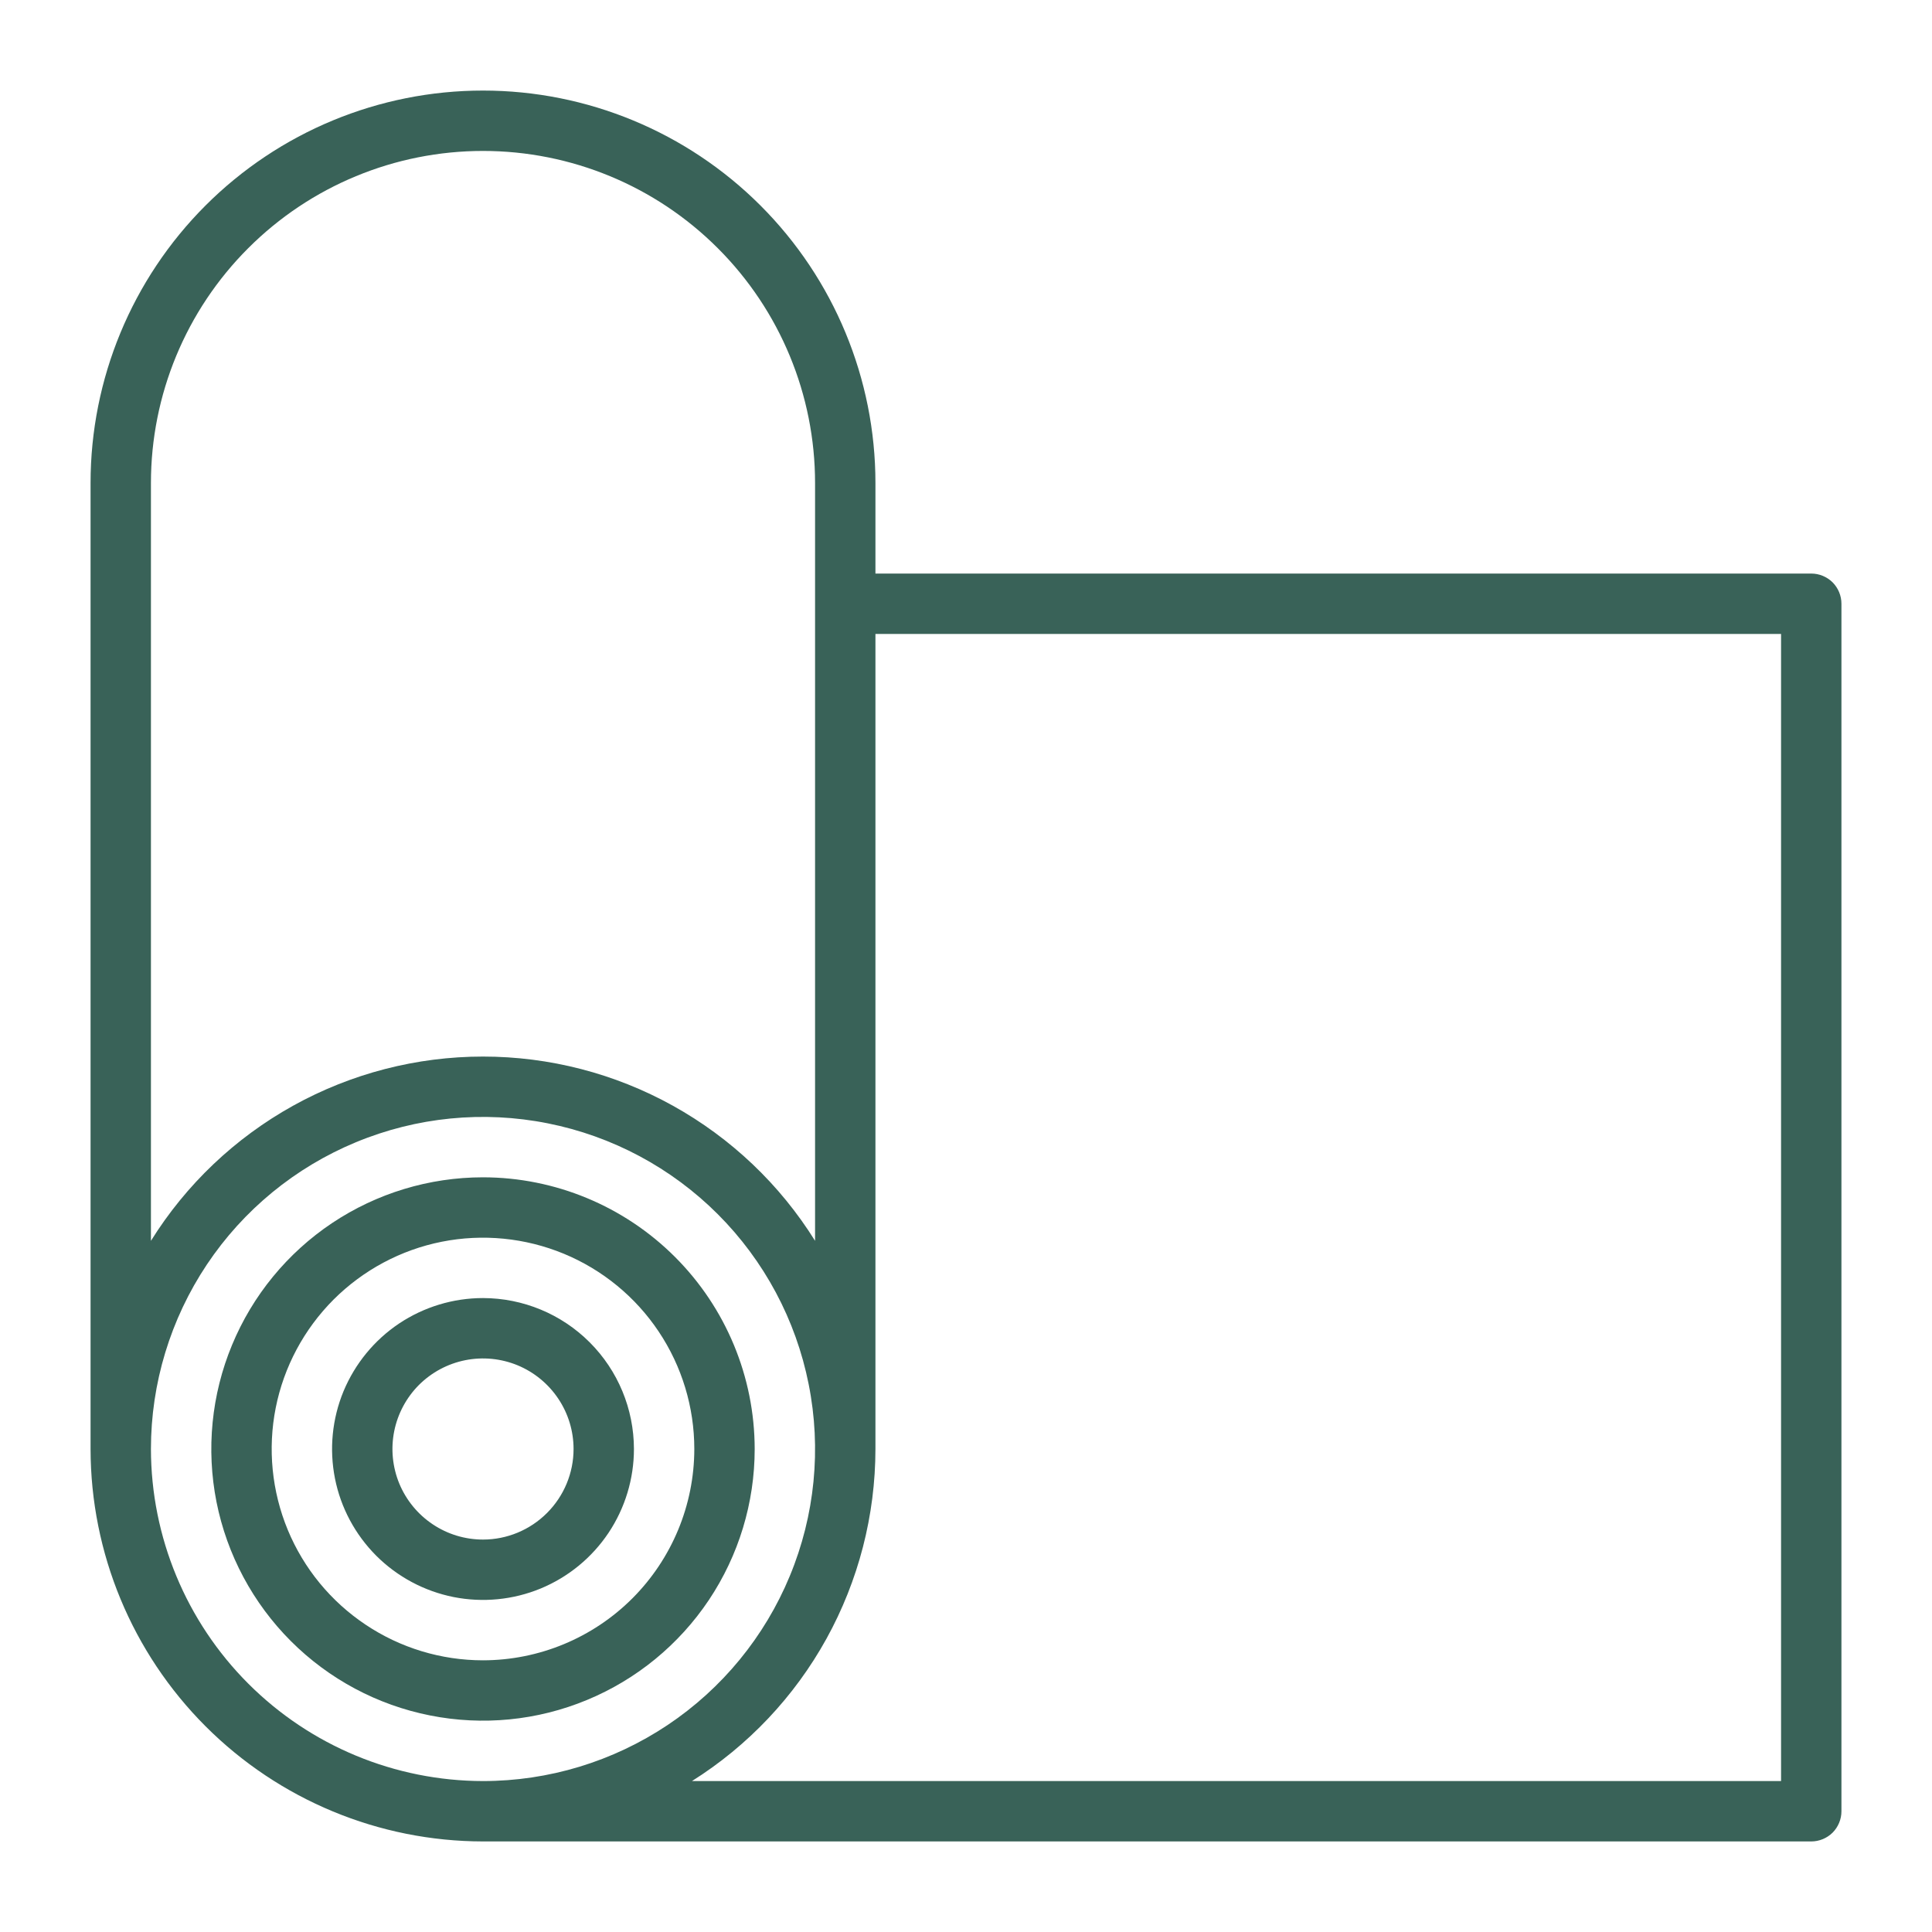
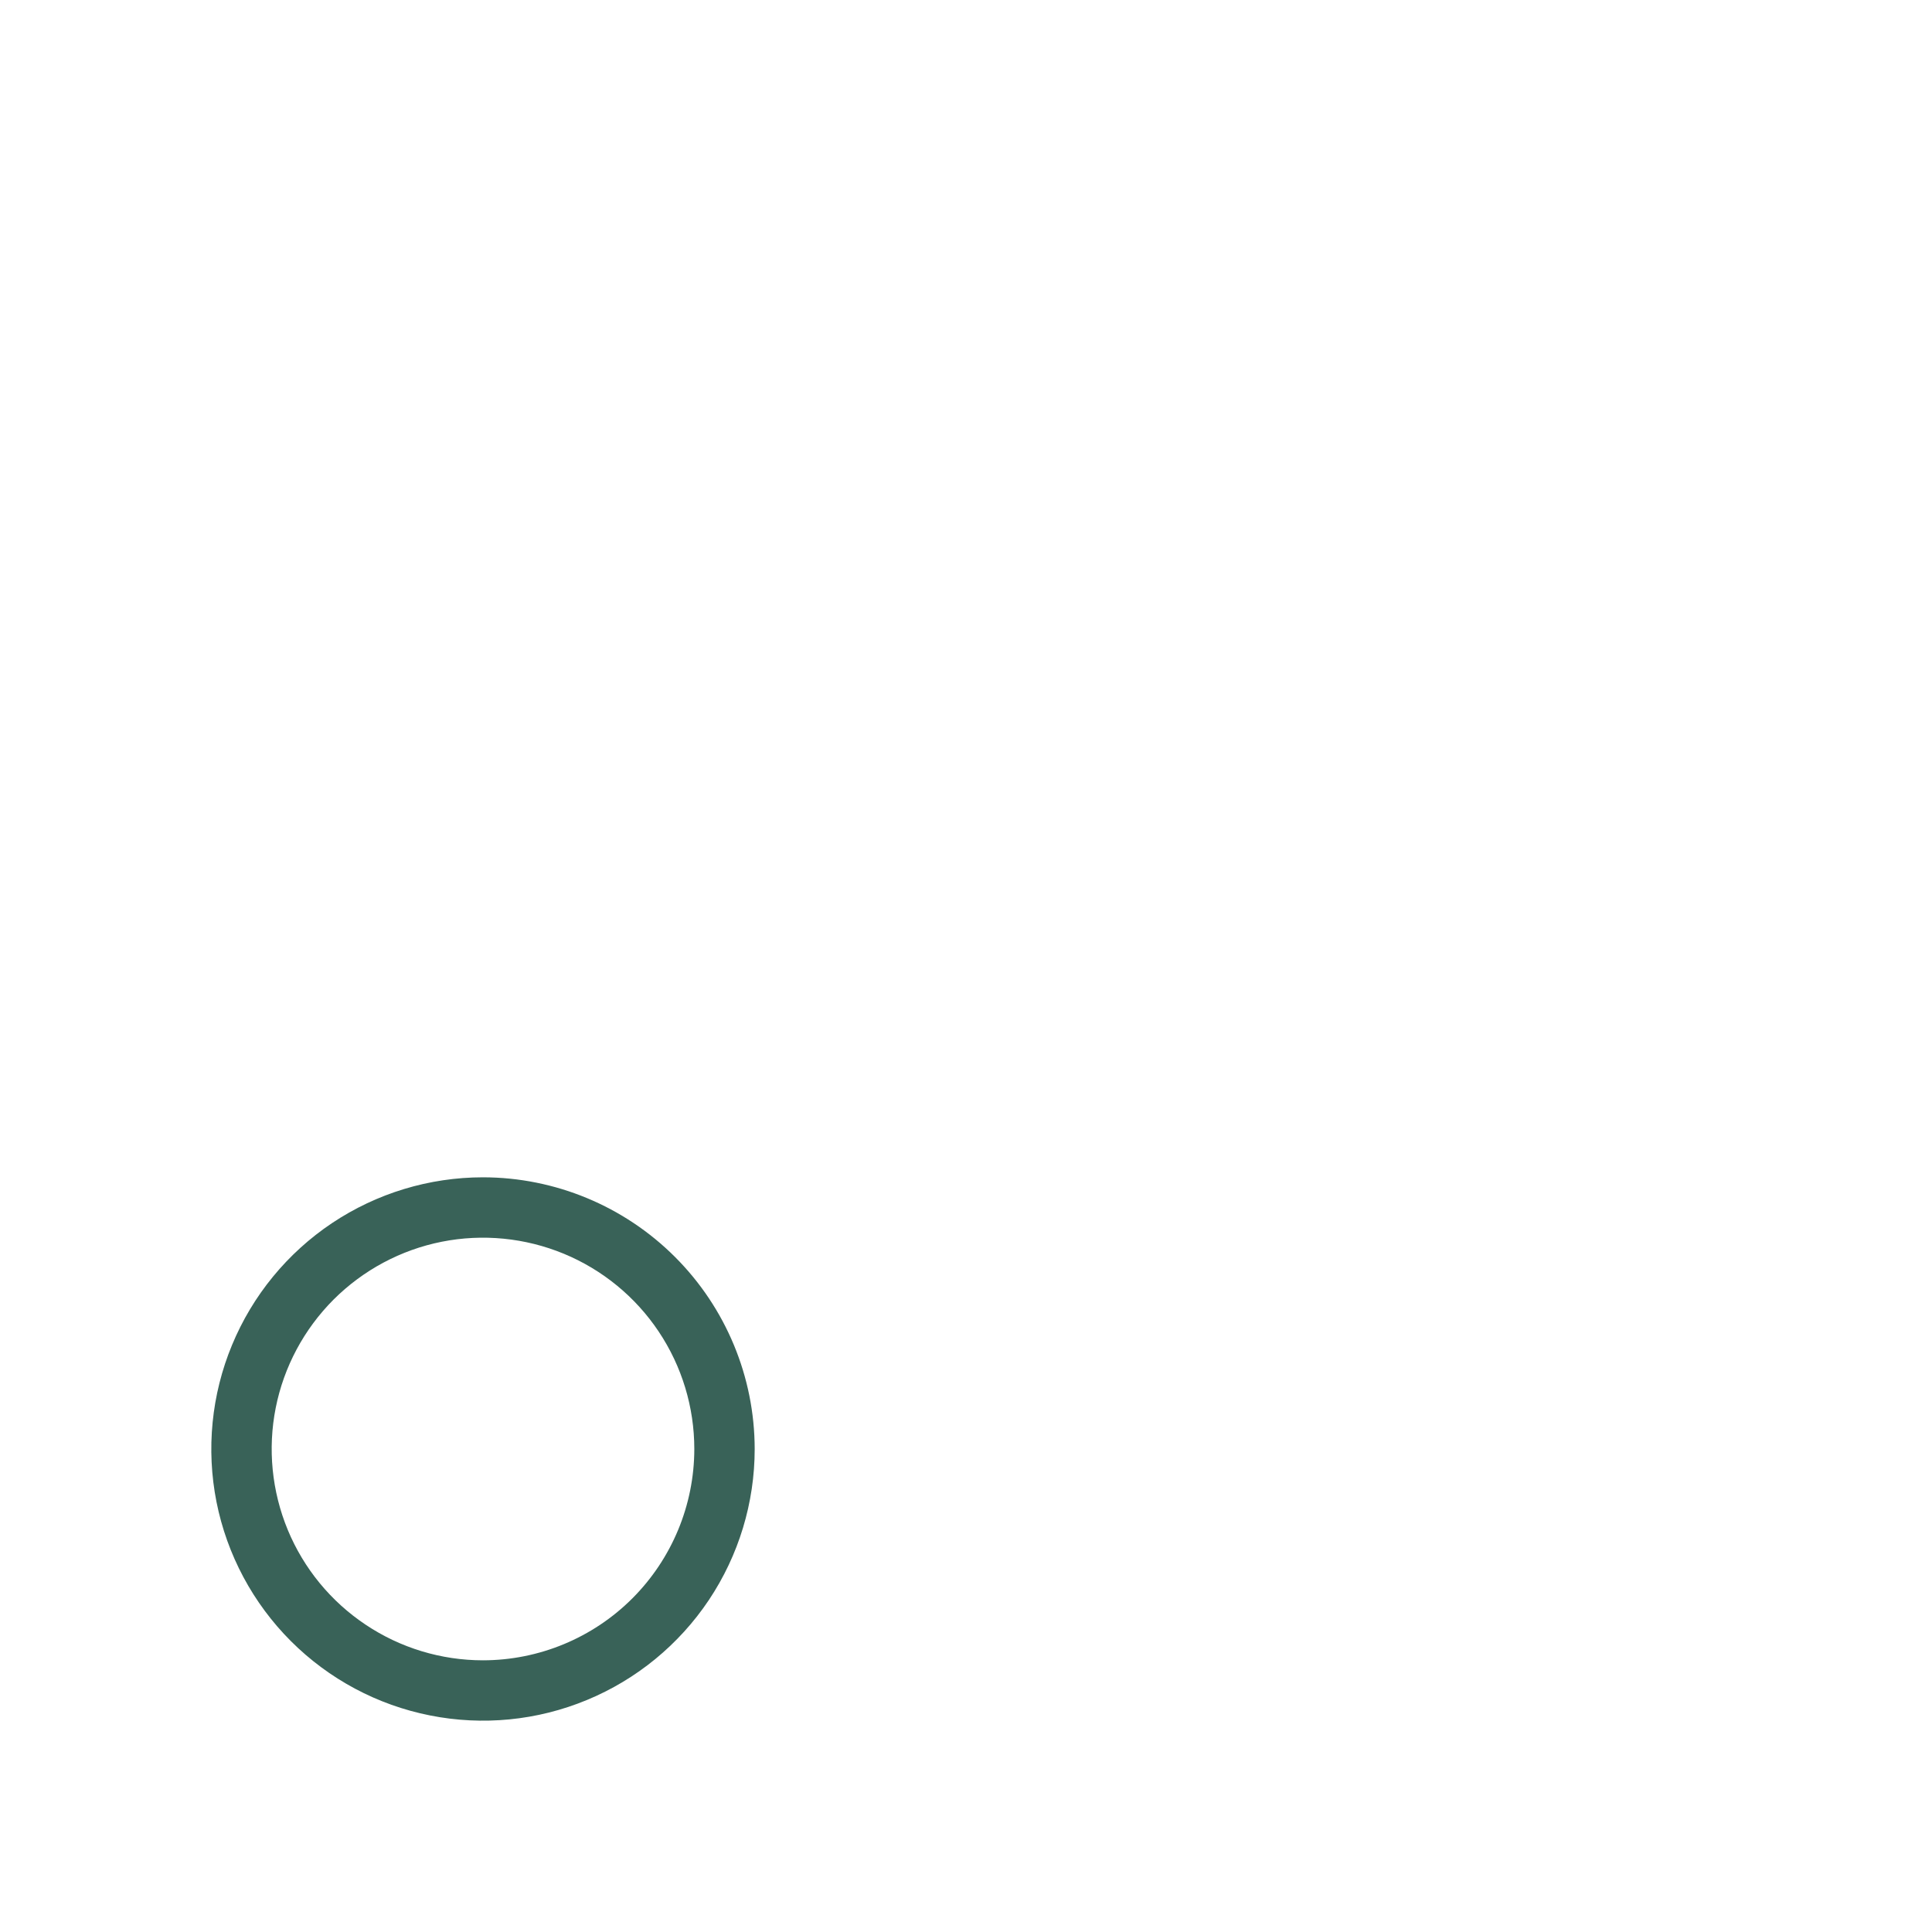
<svg xmlns="http://www.w3.org/2000/svg" width="32" height="32" viewBox="0 0 32 32" fill="none">
-   <path d="M30 9.5H14.5V8C14.5 6.276 13.815 4.623 12.596 3.404C11.377 2.185 9.724 1.5 8 1.5C6.276 1.5 4.623 2.185 3.404 3.404C2.185 4.623 1.5 6.276 1.5 8V24C1.502 25.723 2.187 27.375 3.406 28.594C4.625 29.813 6.277 30.498 8 30.5H30C30.133 30.5 30.26 30.447 30.354 30.354C30.447 30.26 30.5 30.133 30.5 30V10C30.5 9.867 30.447 9.74 30.354 9.646C30.26 9.553 30.133 9.5 30 9.5ZM2.5 8C2.5 6.541 3.079 5.142 4.111 4.111C5.142 3.079 6.541 2.5 8 2.5C9.459 2.5 10.858 3.079 11.889 4.111C12.921 5.142 13.5 6.541 13.5 8V20.552C12.918 19.618 12.107 18.848 11.145 18.314C10.183 17.78 9.1 17.5 8 17.5C6.9 17.5 5.817 17.78 4.855 18.314C3.893 18.848 3.082 19.618 2.5 20.552V8ZM2.5 24C2.5 22.912 2.823 21.849 3.427 20.944C4.031 20.04 4.89 19.335 5.895 18.919C6.9 18.502 8.006 18.393 9.073 18.606C10.14 18.818 11.12 19.342 11.889 20.111C12.658 20.88 13.182 21.86 13.394 22.927C13.607 23.994 13.498 25.1 13.081 26.105C12.665 27.11 11.96 27.969 11.056 28.573C10.151 29.177 9.088 29.5 8 29.5C6.542 29.498 5.144 28.918 4.113 27.887C3.082 26.856 2.502 25.458 2.5 24ZM29.5 29.5H11.461C12.391 28.915 13.158 28.103 13.689 27.142C14.22 26.18 14.499 25.099 14.5 24V10.5H29.5V29.5Z" fill="#396258" />
  <path d="M8 19.5C7.11 19.5 6.24 19.764 5.5 20.258C4.76 20.753 4.183 21.456 3.843 22.278C3.502 23.1 3.413 24.005 3.586 24.878C3.76 25.751 4.189 26.553 4.818 27.182C5.447 27.811 6.249 28.24 7.122 28.413C7.995 28.587 8.9 28.498 9.722 28.157C10.544 27.817 11.247 27.24 11.742 26.5C12.236 25.76 12.5 24.89 12.5 24C12.499 22.807 12.024 21.663 11.181 20.82C10.337 19.976 9.193 19.501 8 19.5ZM8 27.5C7.308 27.5 6.631 27.295 6.056 26.91C5.48 26.526 5.031 25.979 4.766 25.339C4.502 24.7 4.432 23.996 4.567 23.317C4.702 22.638 5.036 22.015 5.525 21.525C6.015 21.036 6.638 20.702 7.317 20.567C7.996 20.432 8.7 20.502 9.339 20.766C9.979 21.031 10.526 21.48 10.91 22.055C11.295 22.631 11.5 23.308 11.5 24C11.499 24.928 11.13 25.817 10.474 26.474C9.818 27.13 8.928 27.499 8 27.5Z" fill="#396258" />
-   <path d="M8 21.5C7.506 21.5 7.022 21.647 6.611 21.921C6.2 22.196 5.88 22.587 5.69 23.043C5.501 23.5 5.452 24.003 5.548 24.488C5.644 24.973 5.883 25.418 6.232 25.768C6.582 26.117 7.027 26.355 7.512 26.452C7.997 26.548 8.5 26.499 8.957 26.31C9.414 26.12 9.804 25.8 10.079 25.389C10.353 24.978 10.5 24.494 10.5 24C10.499 23.337 10.236 22.702 9.767 22.233C9.298 21.764 8.663 21.501 8 21.5ZM8 25.5C7.703 25.5 7.413 25.412 7.167 25.247C6.92 25.082 6.728 24.848 6.614 24.574C6.501 24.3 6.471 23.998 6.529 23.707C6.587 23.416 6.73 23.149 6.939 22.939C7.149 22.73 7.416 22.587 7.707 22.529C7.998 22.471 8.3 22.501 8.574 22.614C8.848 22.728 9.082 22.92 9.247 23.167C9.412 23.413 9.5 23.703 9.5 24C9.5 24.398 9.341 24.779 9.06 25.06C8.779 25.341 8.398 25.5 8 25.5Z" fill="#396258" />
</svg>